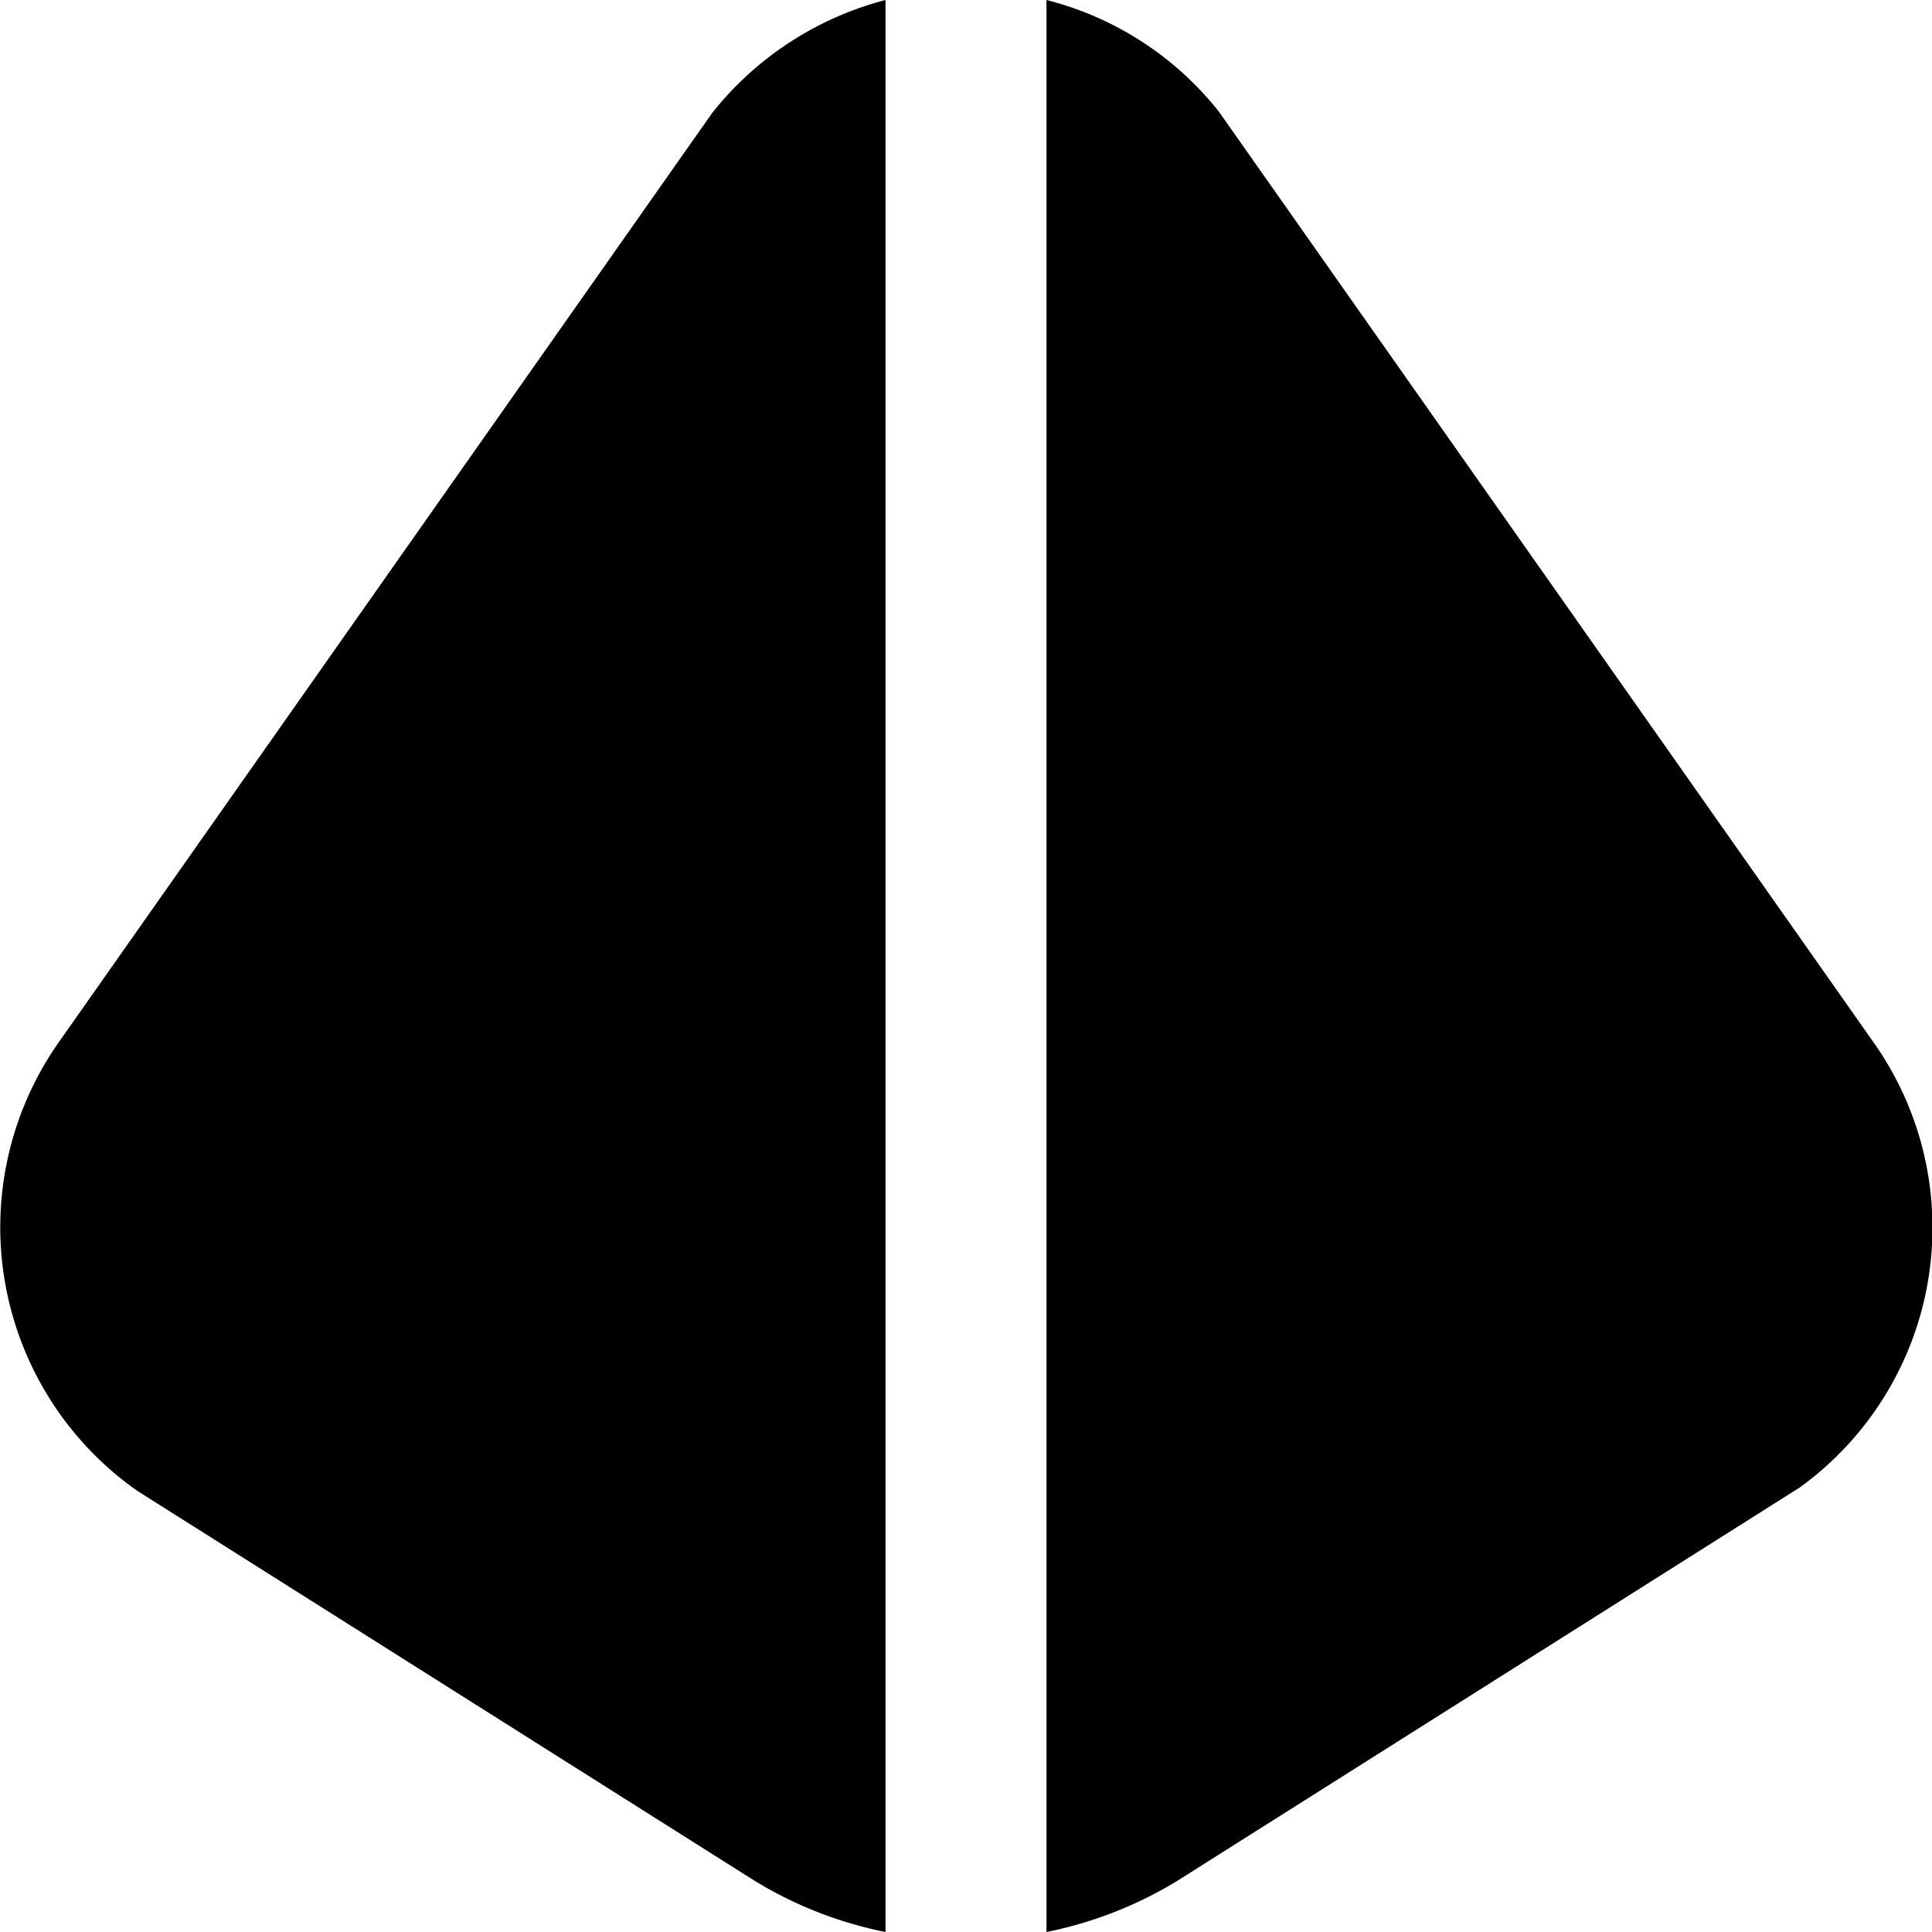
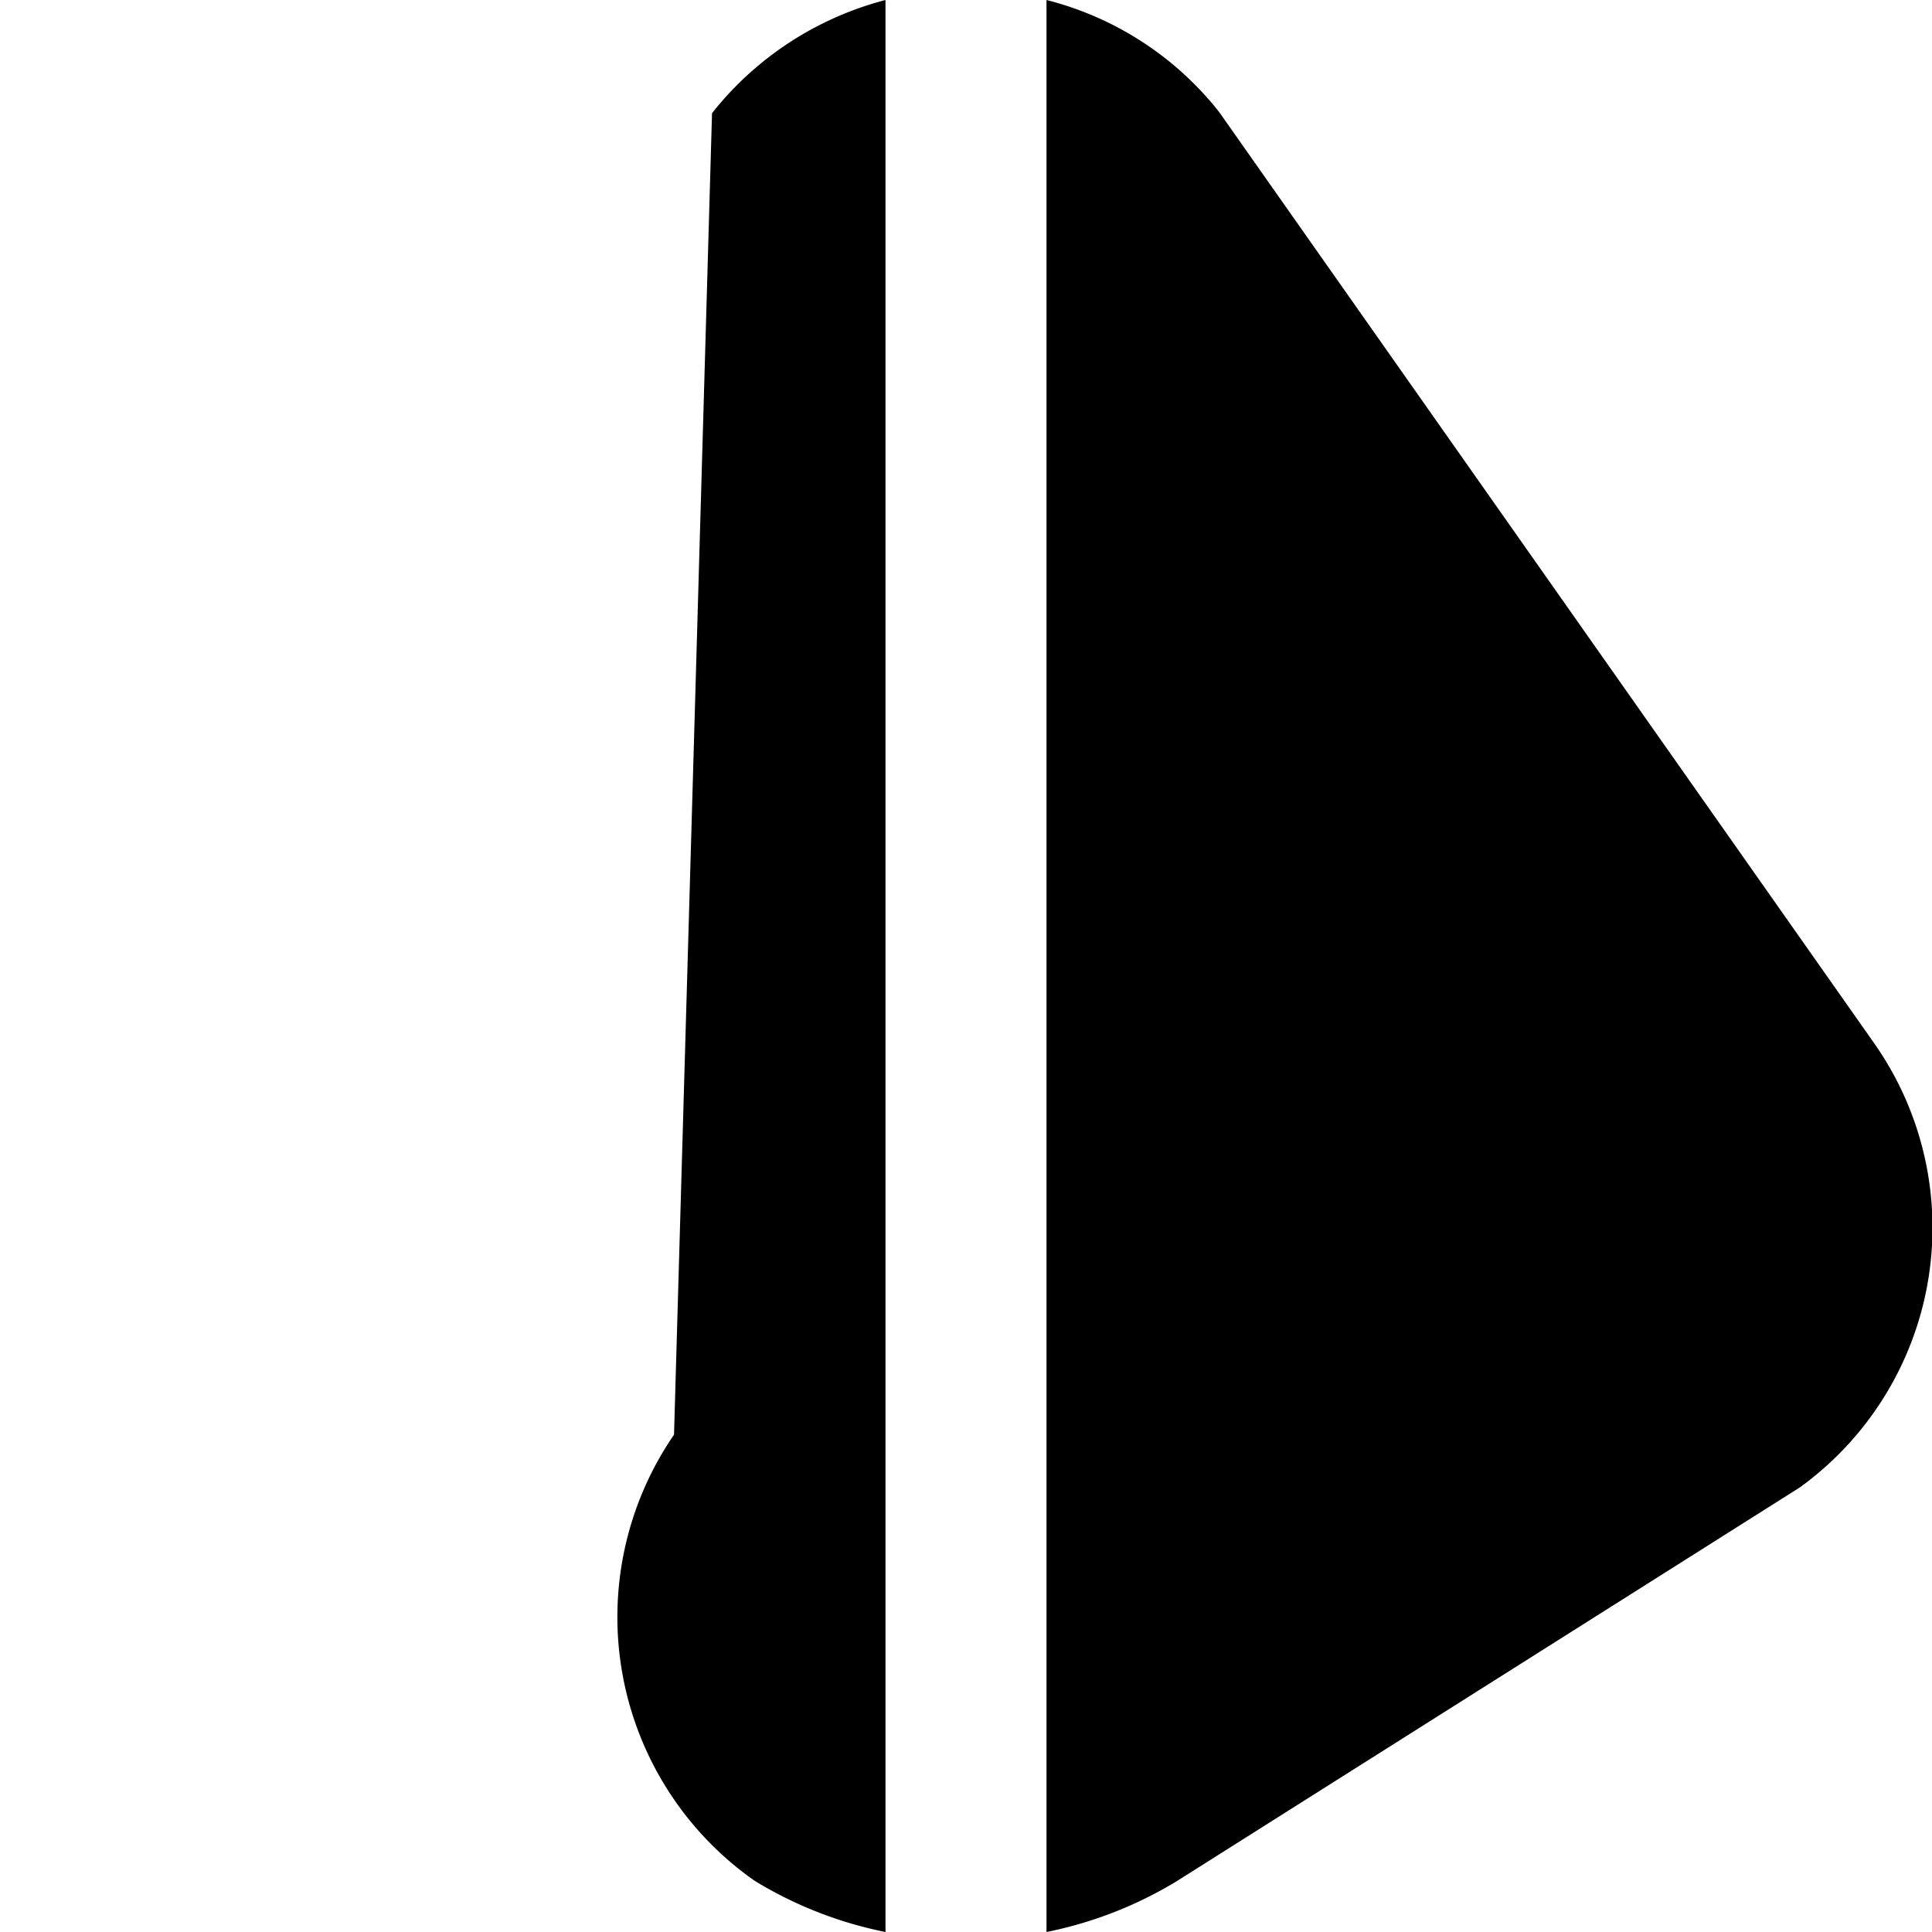
<svg xmlns="http://www.w3.org/2000/svg" id="Layer_1" data-name="Layer 1" viewBox="0 0 24 24" width="512" height="512">
-   <path d="M11,24a5,5,0,0,1-1.627-.637L1.707,18.521a4,4,0,0,1-1-5.541L8.845,1.406A4.045,4.045,0,0,1,11,0ZM23.287,12.967,15.155,1.406,15.12,1.36A3.977,3.977,0,0,0,13,0V24a5.011,5.011,0,0,0,1.627-.637l7.73-4.885A3.984,3.984,0,0,0,23.287,12.967Z" />
+   <path d="M11,24a5,5,0,0,1-1.627-.637a4,4,0,0,1-1-5.541L8.845,1.406A4.045,4.045,0,0,1,11,0ZM23.287,12.967,15.155,1.406,15.12,1.36A3.977,3.977,0,0,0,13,0V24a5.011,5.011,0,0,0,1.627-.637l7.73-4.885A3.984,3.984,0,0,0,23.287,12.967Z" />
</svg>